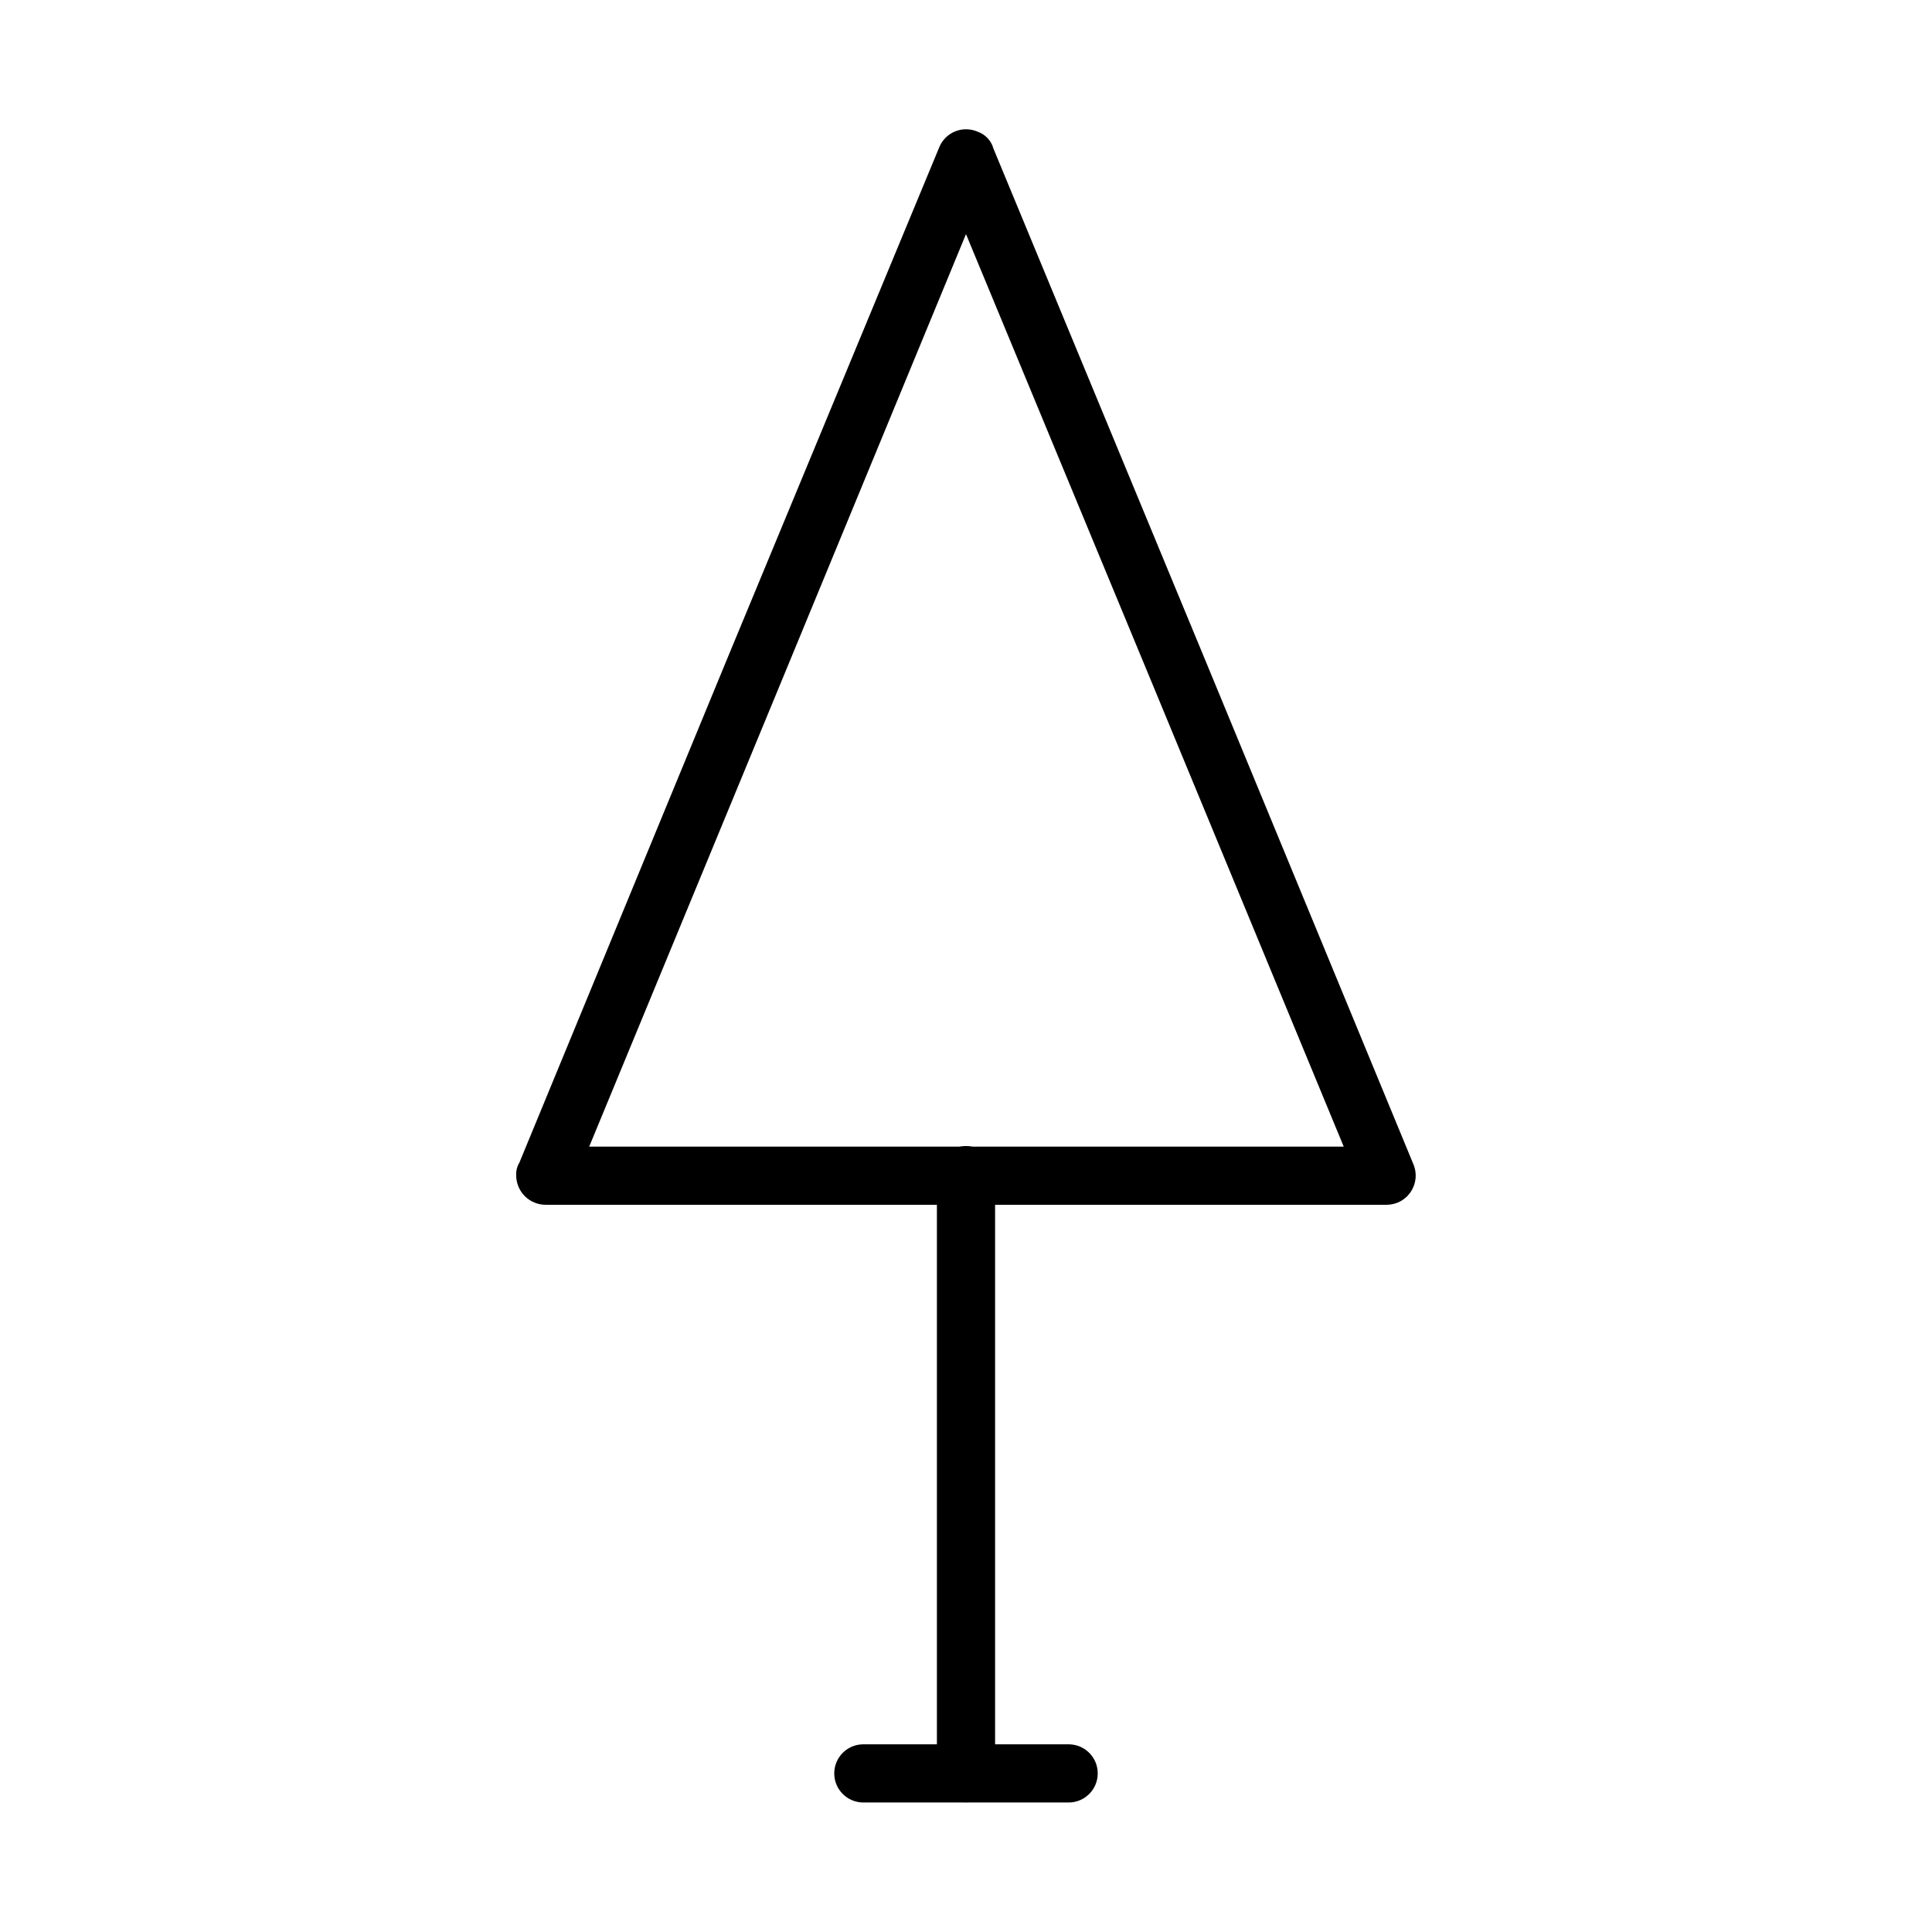
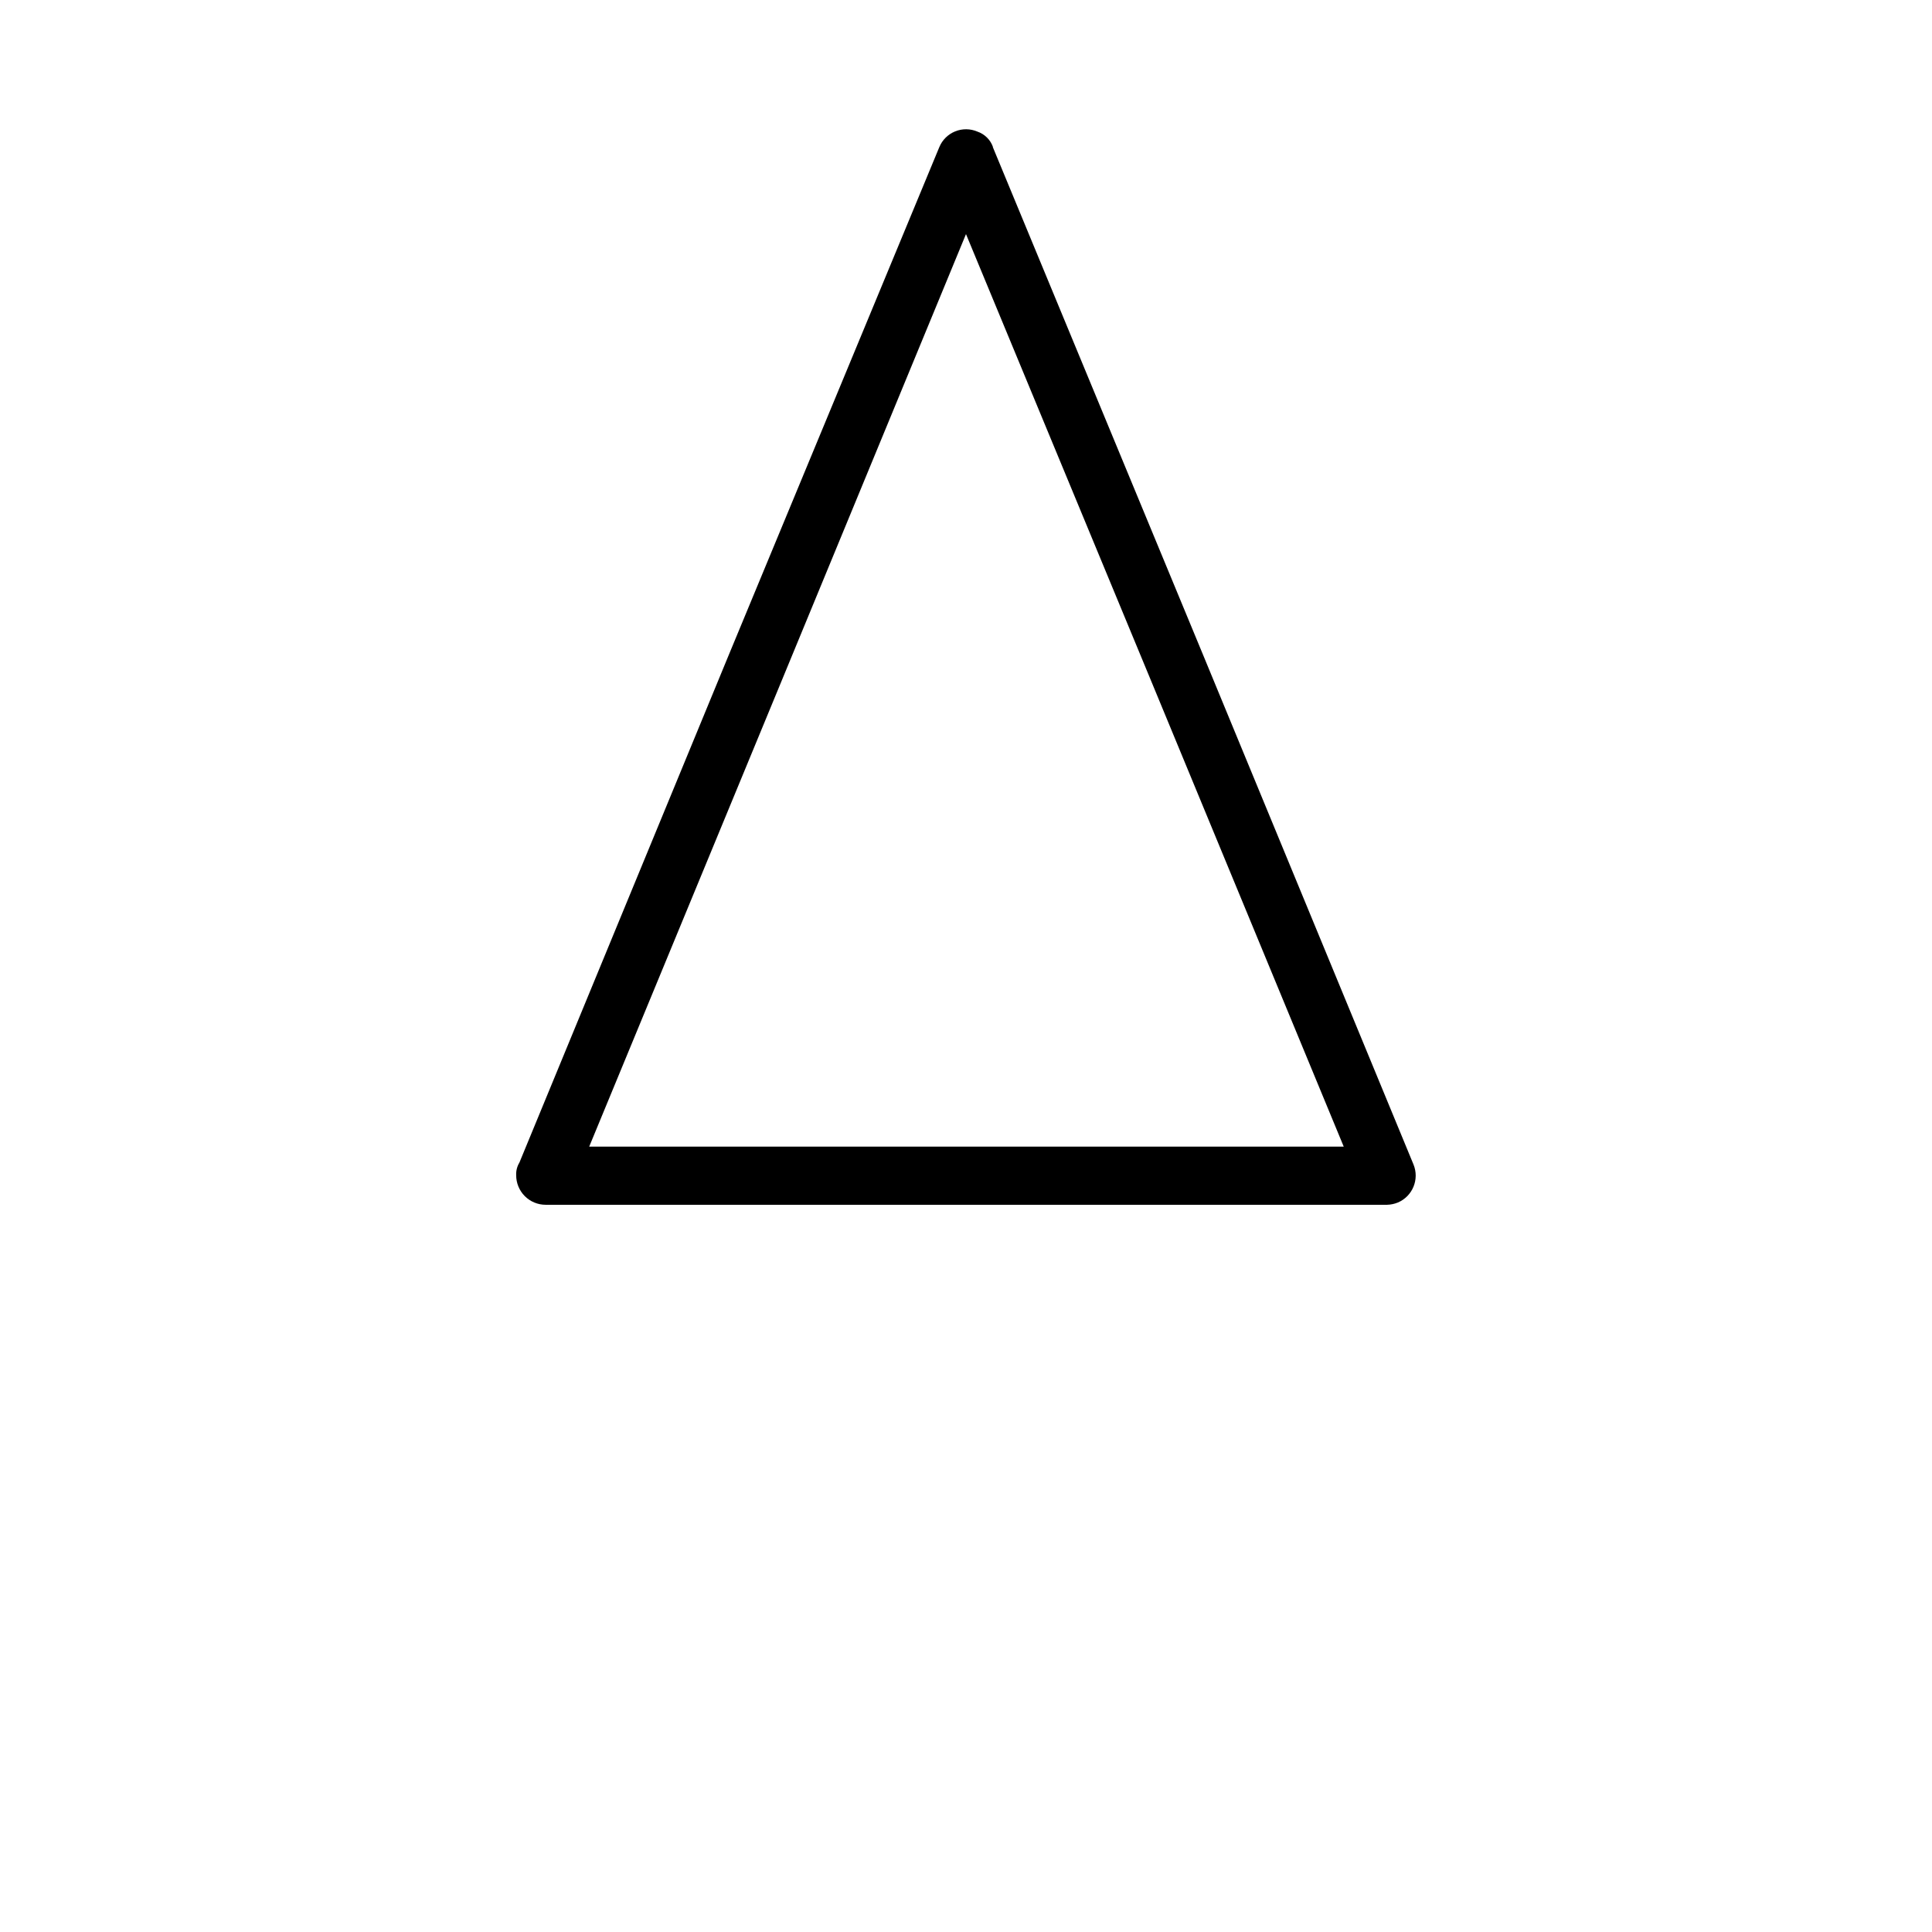
<svg xmlns="http://www.w3.org/2000/svg" fill="#000000" width="800px" height="800px" version="1.1" viewBox="144 144 512 512">
  <g>
    <path d="m407.1 182.96 55.824 134.82 55.668 134.82c1.609 3.922-0.23 8.41-4.129 10.074-0.914 0.375-1.887 0.578-2.871 0.605h-222.99c-2.078 0-4.074-0.828-5.539-2.305-1.465-1.477-2.281-3.477-2.269-5.555-0.051-1.168 0.246-2.328 0.855-3.324l55.418-134.37 55.875-134.77c0.789-1.883 2.297-3.371 4.188-4.137 1.895-0.77 4.012-0.746 5.887 0.055 1.93 0.656 3.453 2.16 4.133 4.082zm41.664 140.77-48.766-117.69-48.57 117.69-51.285 124.14h199.96z" />
-     <path d="m392.29 455.42c0-4.258 3.453-7.707 7.711-7.707 4.254 0 7.707 3.449 7.707 7.707v158.5c0 4.254-3.453 7.707-7.707 7.707-4.258 0-7.711-3.453-7.711-7.707z" />
-     <path d="m372.79 621.68c-4.258 0-7.707-3.453-7.707-7.711 0-4.254 3.449-7.707 7.707-7.707h54.41c4.258 0 7.711 3.453 7.711 7.707 0 4.258-3.453 7.711-7.711 7.711z" />
  </g>
</svg>